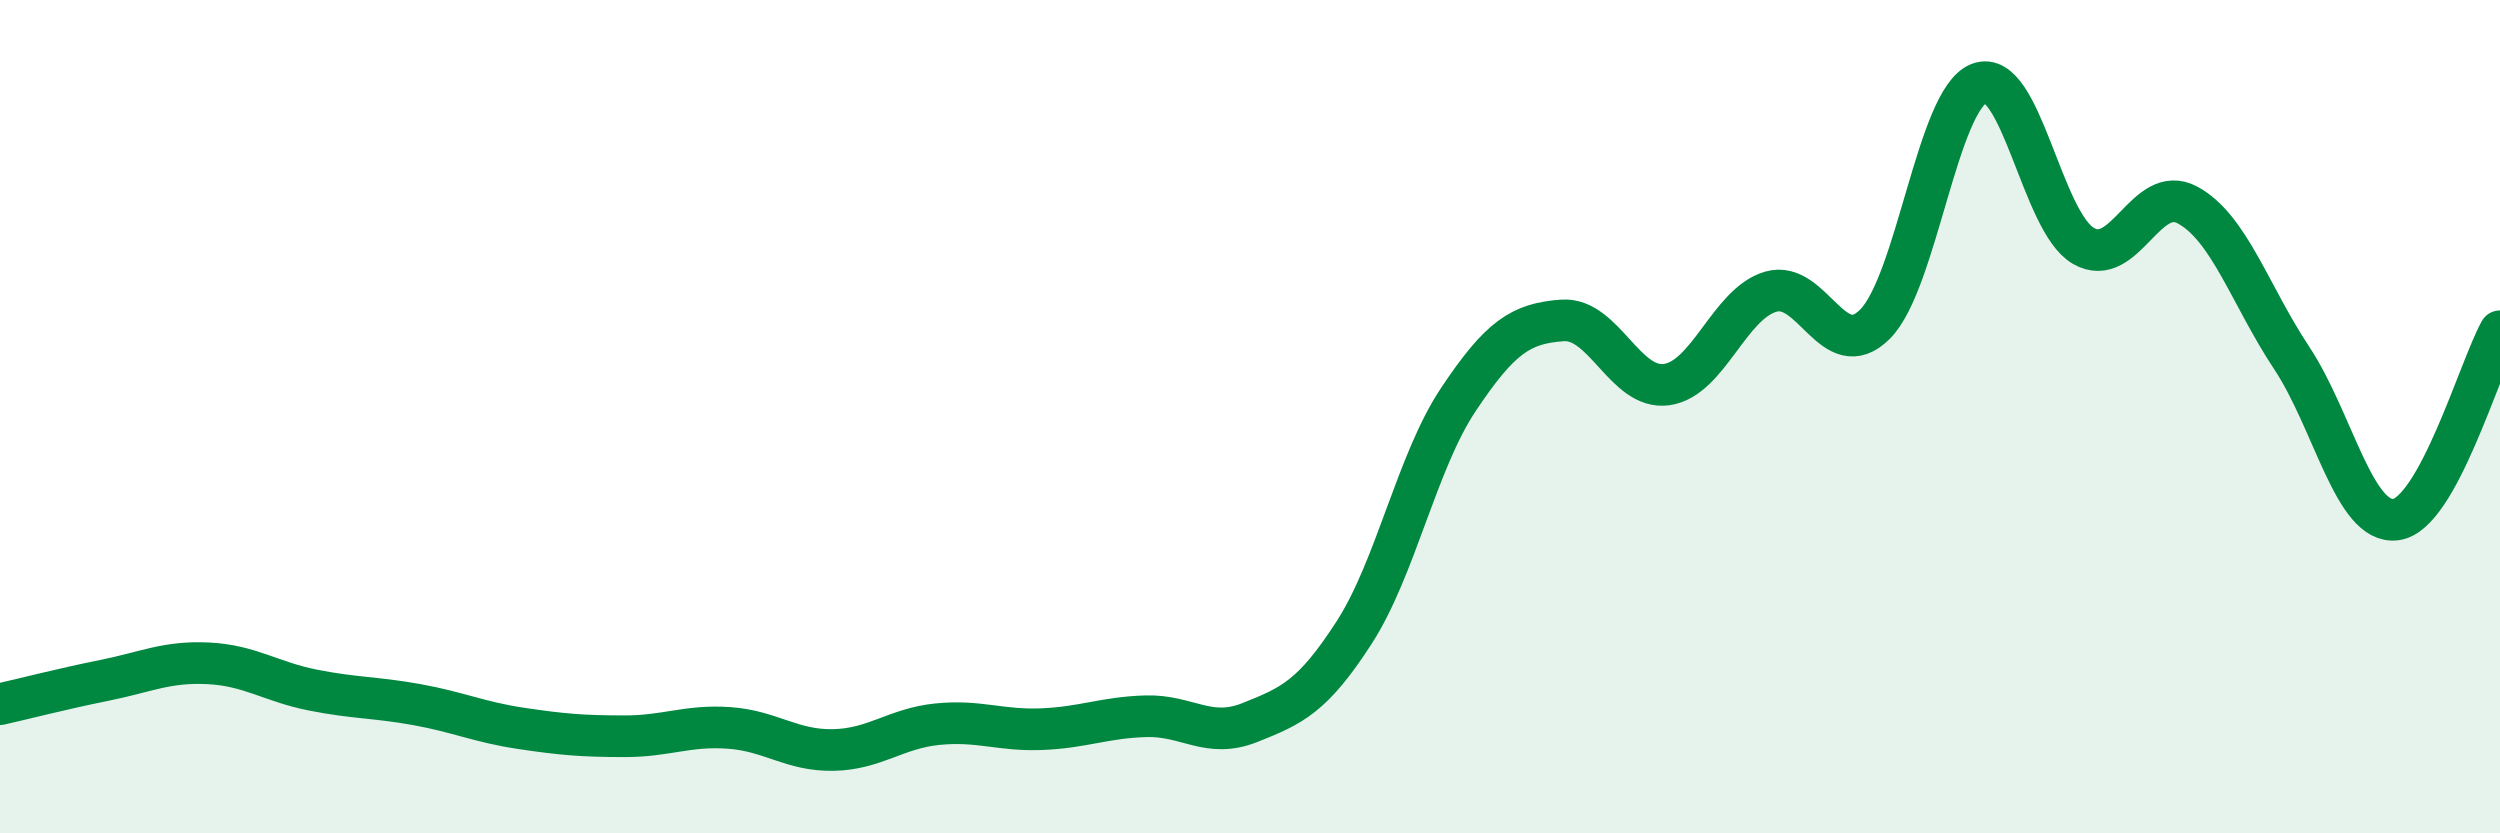
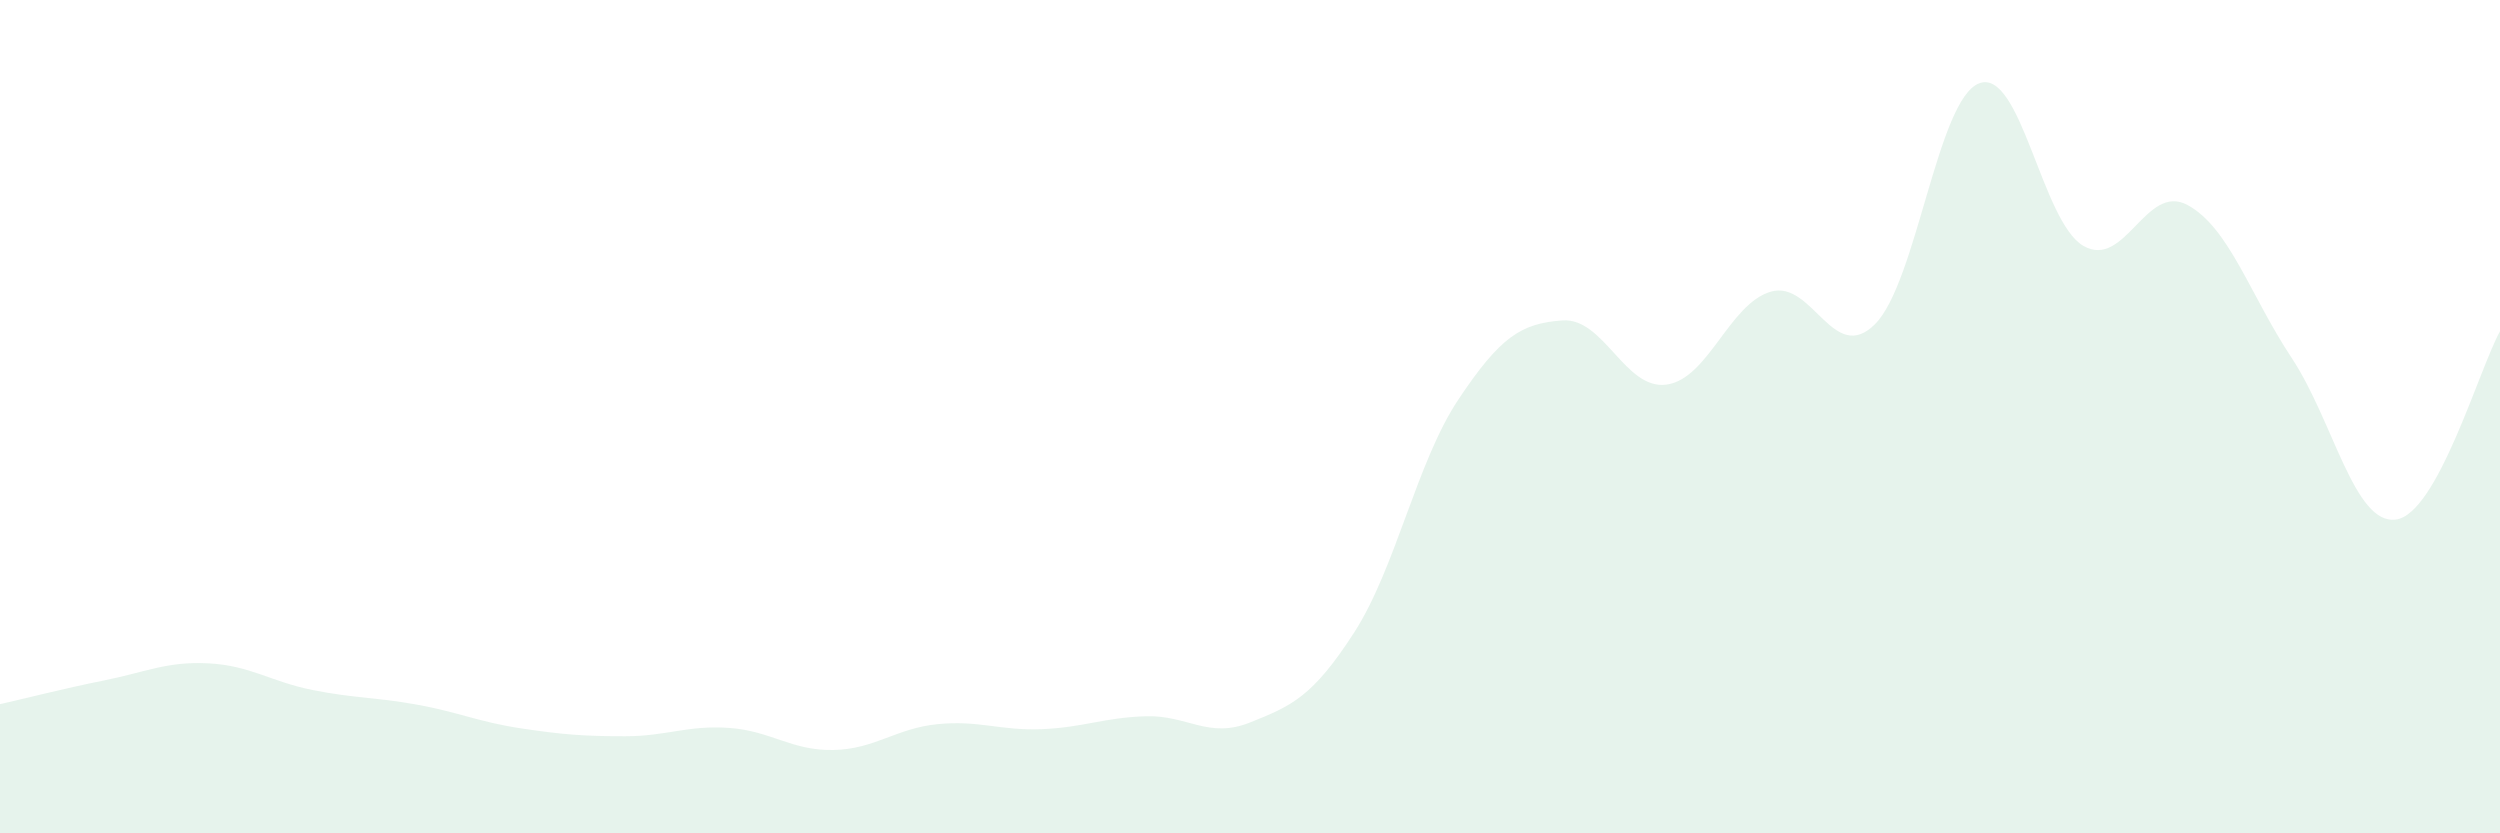
<svg xmlns="http://www.w3.org/2000/svg" width="60" height="20" viewBox="0 0 60 20">
  <path d="M 0,16.9 C 0.5,16.79 1.5,16.53 2.5,16.33 C 3.5,16.13 4,15.87 5,15.92 C 6,15.97 6.5,16.36 7.5,16.56 C 8.5,16.76 9,16.73 10,16.91 C 11,17.09 11.5,17.33 12.5,17.48 C 13.5,17.63 14,17.67 15,17.67 C 16,17.67 16.5,17.4 17.5,17.47 C 18.5,17.54 19,18.02 20,18 C 21,17.98 21.5,17.48 22.5,17.38 C 23.5,17.28 24,17.54 25,17.5 C 26,17.46 26.5,17.22 27.5,17.19 C 28.5,17.16 29,17.74 30,17.34 C 31,16.94 31.5,16.73 32.5,15.18 C 33.5,13.63 34,11.09 35,9.59 C 36,8.09 36.5,7.76 37.5,7.69 C 38.5,7.62 39,9.37 40,9.23 C 41,9.09 41.5,7.29 42.5,7 C 43.5,6.71 44,8.78 45,7.78 C 46,6.78 46.5,2.38 47.5,2 C 48.5,1.62 49,5.32 50,5.9 C 51,6.48 51.5,4.38 52.5,4.92 C 53.5,5.46 54,7.08 55,8.59 C 56,10.1 56.5,12.6 57.5,12.47 C 58.5,12.34 59.5,8.85 60,7.95L60 20L0 20Z" fill="#008740" opacity="0.1" stroke-linecap="round" stroke-linejoin="round" />
-   <path d="M 0,16.9 C 0.5,16.79 1.5,16.53 2.5,16.33 C 3.5,16.13 4,15.87 5,15.92 C 6,15.97 6.5,16.36 7.5,16.56 C 8.5,16.76 9,16.73 10,16.91 C 11,17.09 11.5,17.33 12.5,17.48 C 13.5,17.63 14,17.67 15,17.67 C 16,17.67 16.5,17.4 17.5,17.47 C 18.5,17.54 19,18.02 20,18 C 21,17.98 21.5,17.48 22.5,17.38 C 23.5,17.28 24,17.54 25,17.5 C 26,17.46 26.5,17.22 27.5,17.19 C 28.5,17.16 29,17.74 30,17.34 C 31,16.94 31.5,16.73 32.5,15.18 C 33.5,13.63 34,11.09 35,9.59 C 36,8.09 36.5,7.76 37.5,7.69 C 38.5,7.62 39,9.37 40,9.23 C 41,9.09 41.5,7.29 42.5,7 C 43.5,6.71 44,8.78 45,7.78 C 46,6.78 46.5,2.38 47.5,2 C 48.5,1.62 49,5.32 50,5.9 C 51,6.48 51.5,4.38 52.5,4.92 C 53.5,5.46 54,7.08 55,8.59 C 56,10.1 56.5,12.6 57.5,12.47 C 58.5,12.34 59.5,8.85 60,7.95" stroke="#008740" stroke-width="1" fill="none" stroke-linecap="round" stroke-linejoin="round" />
</svg>